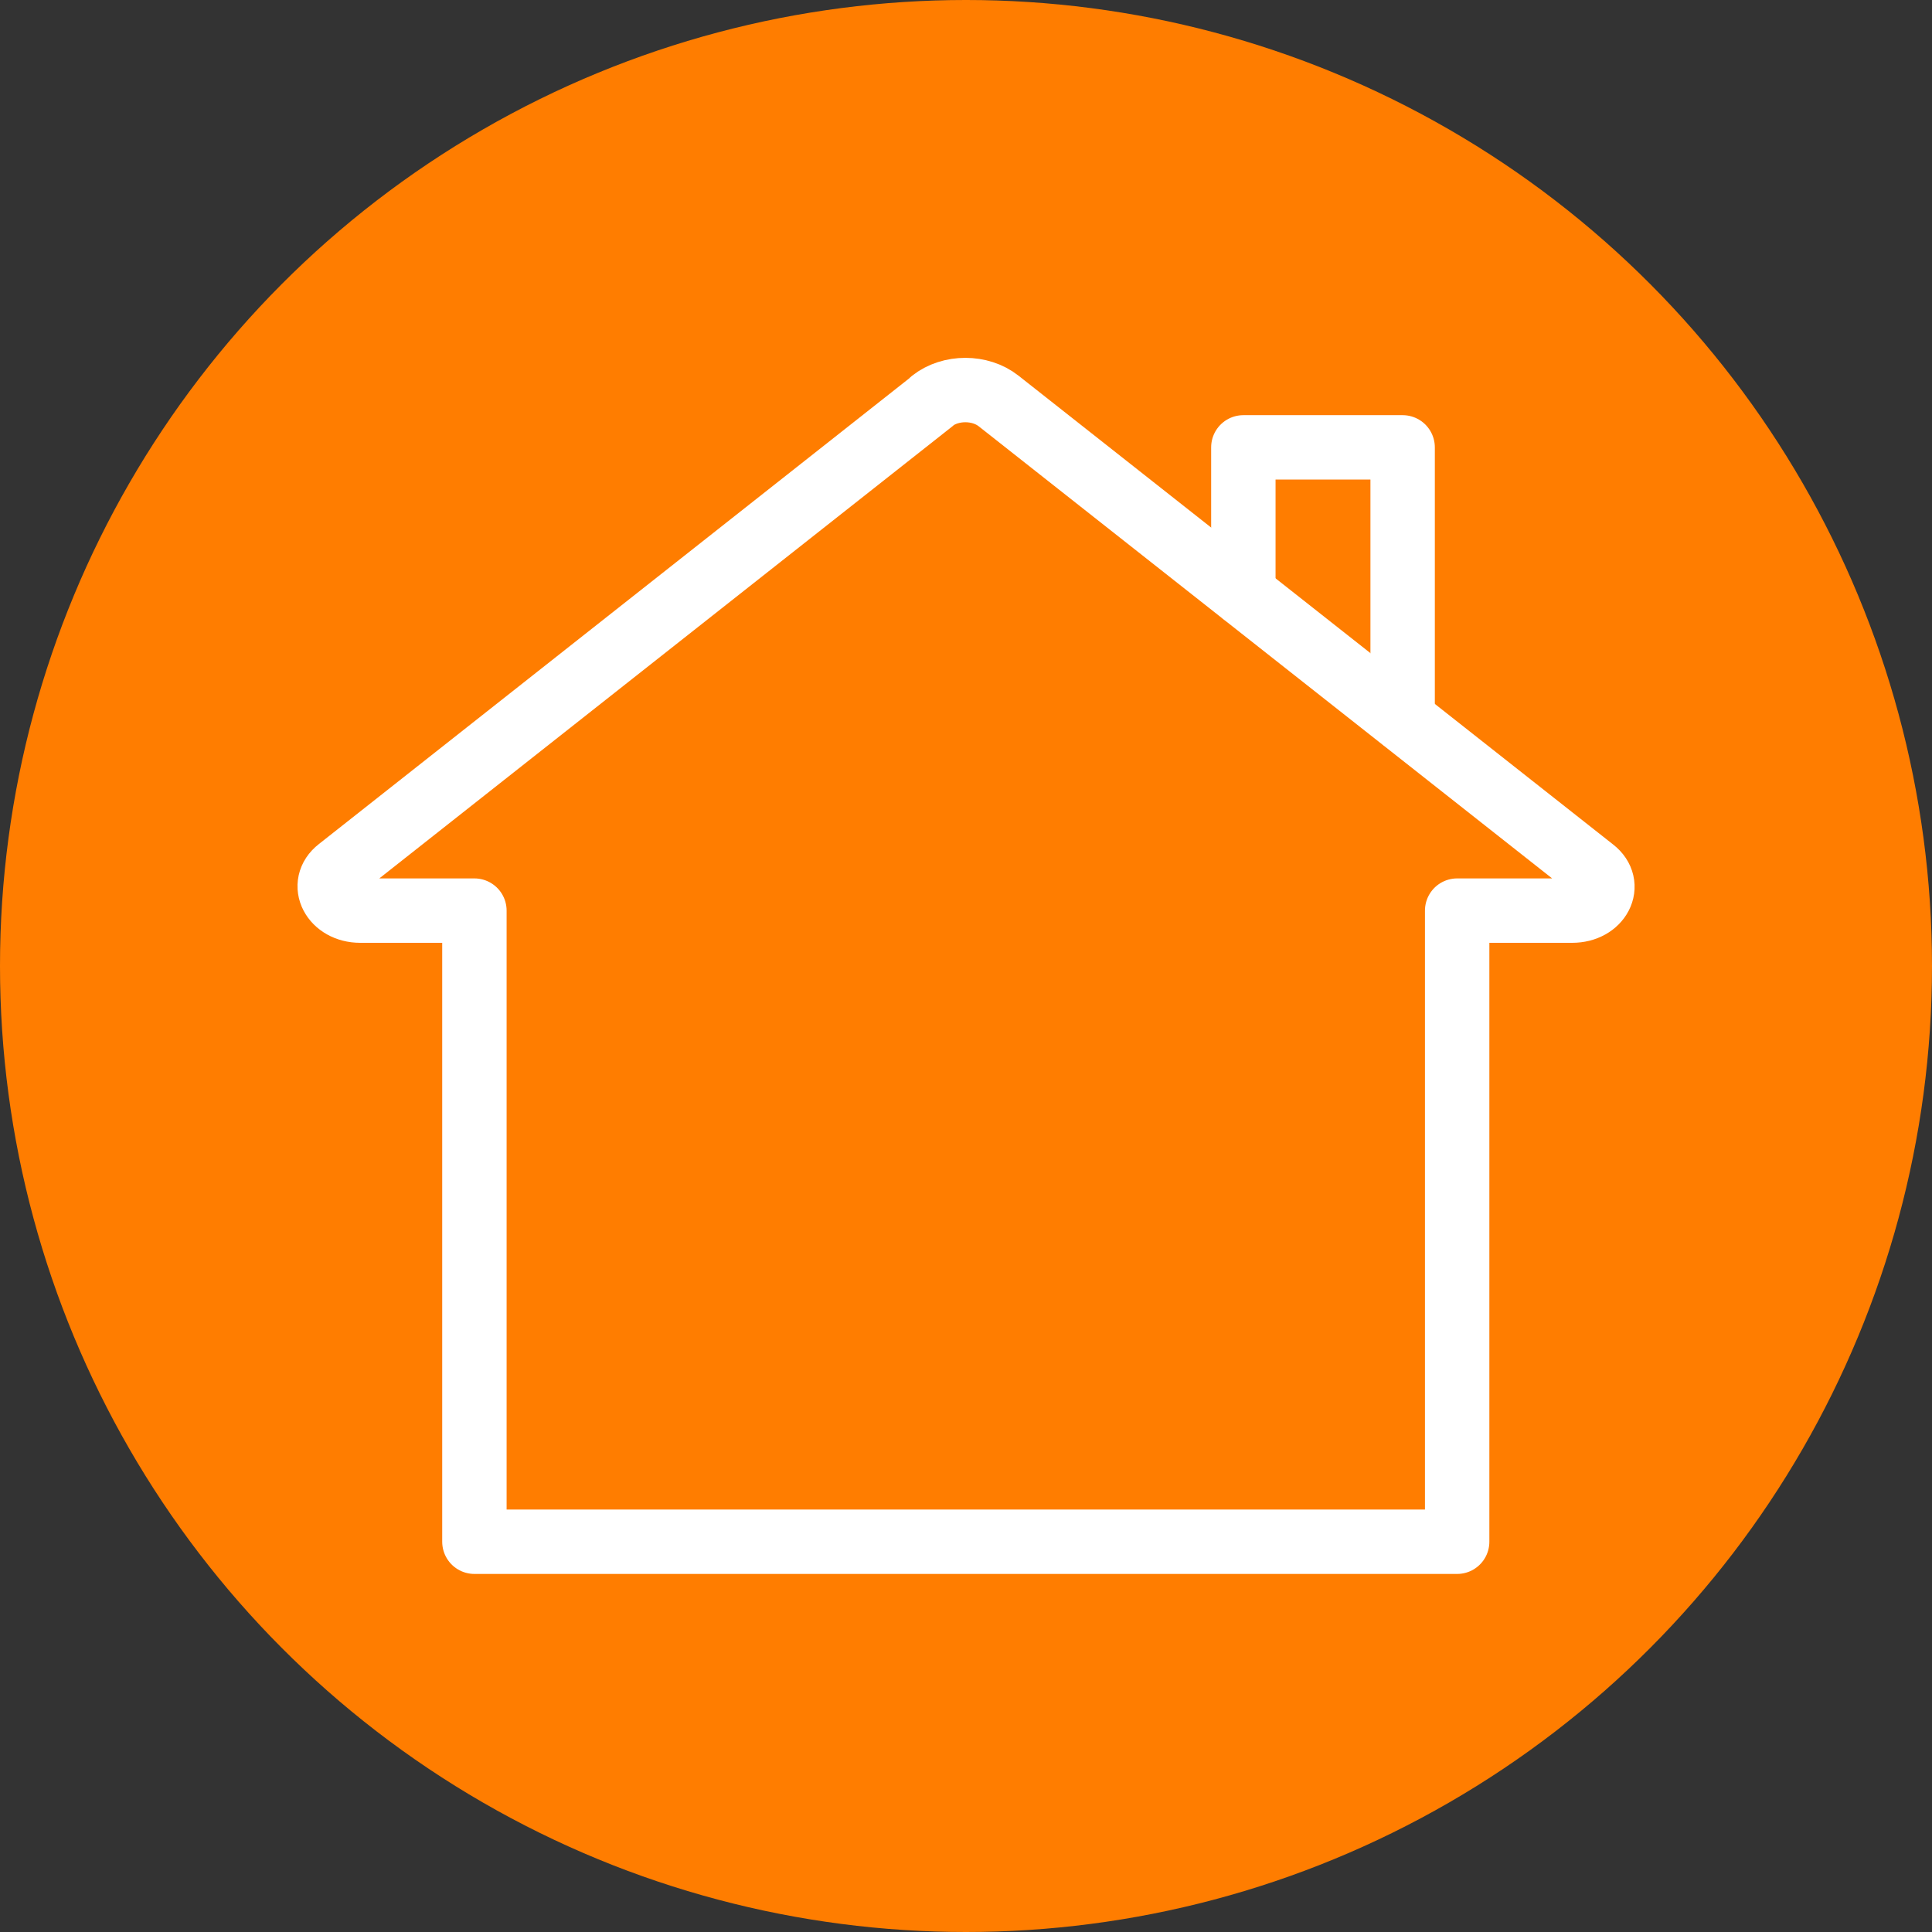
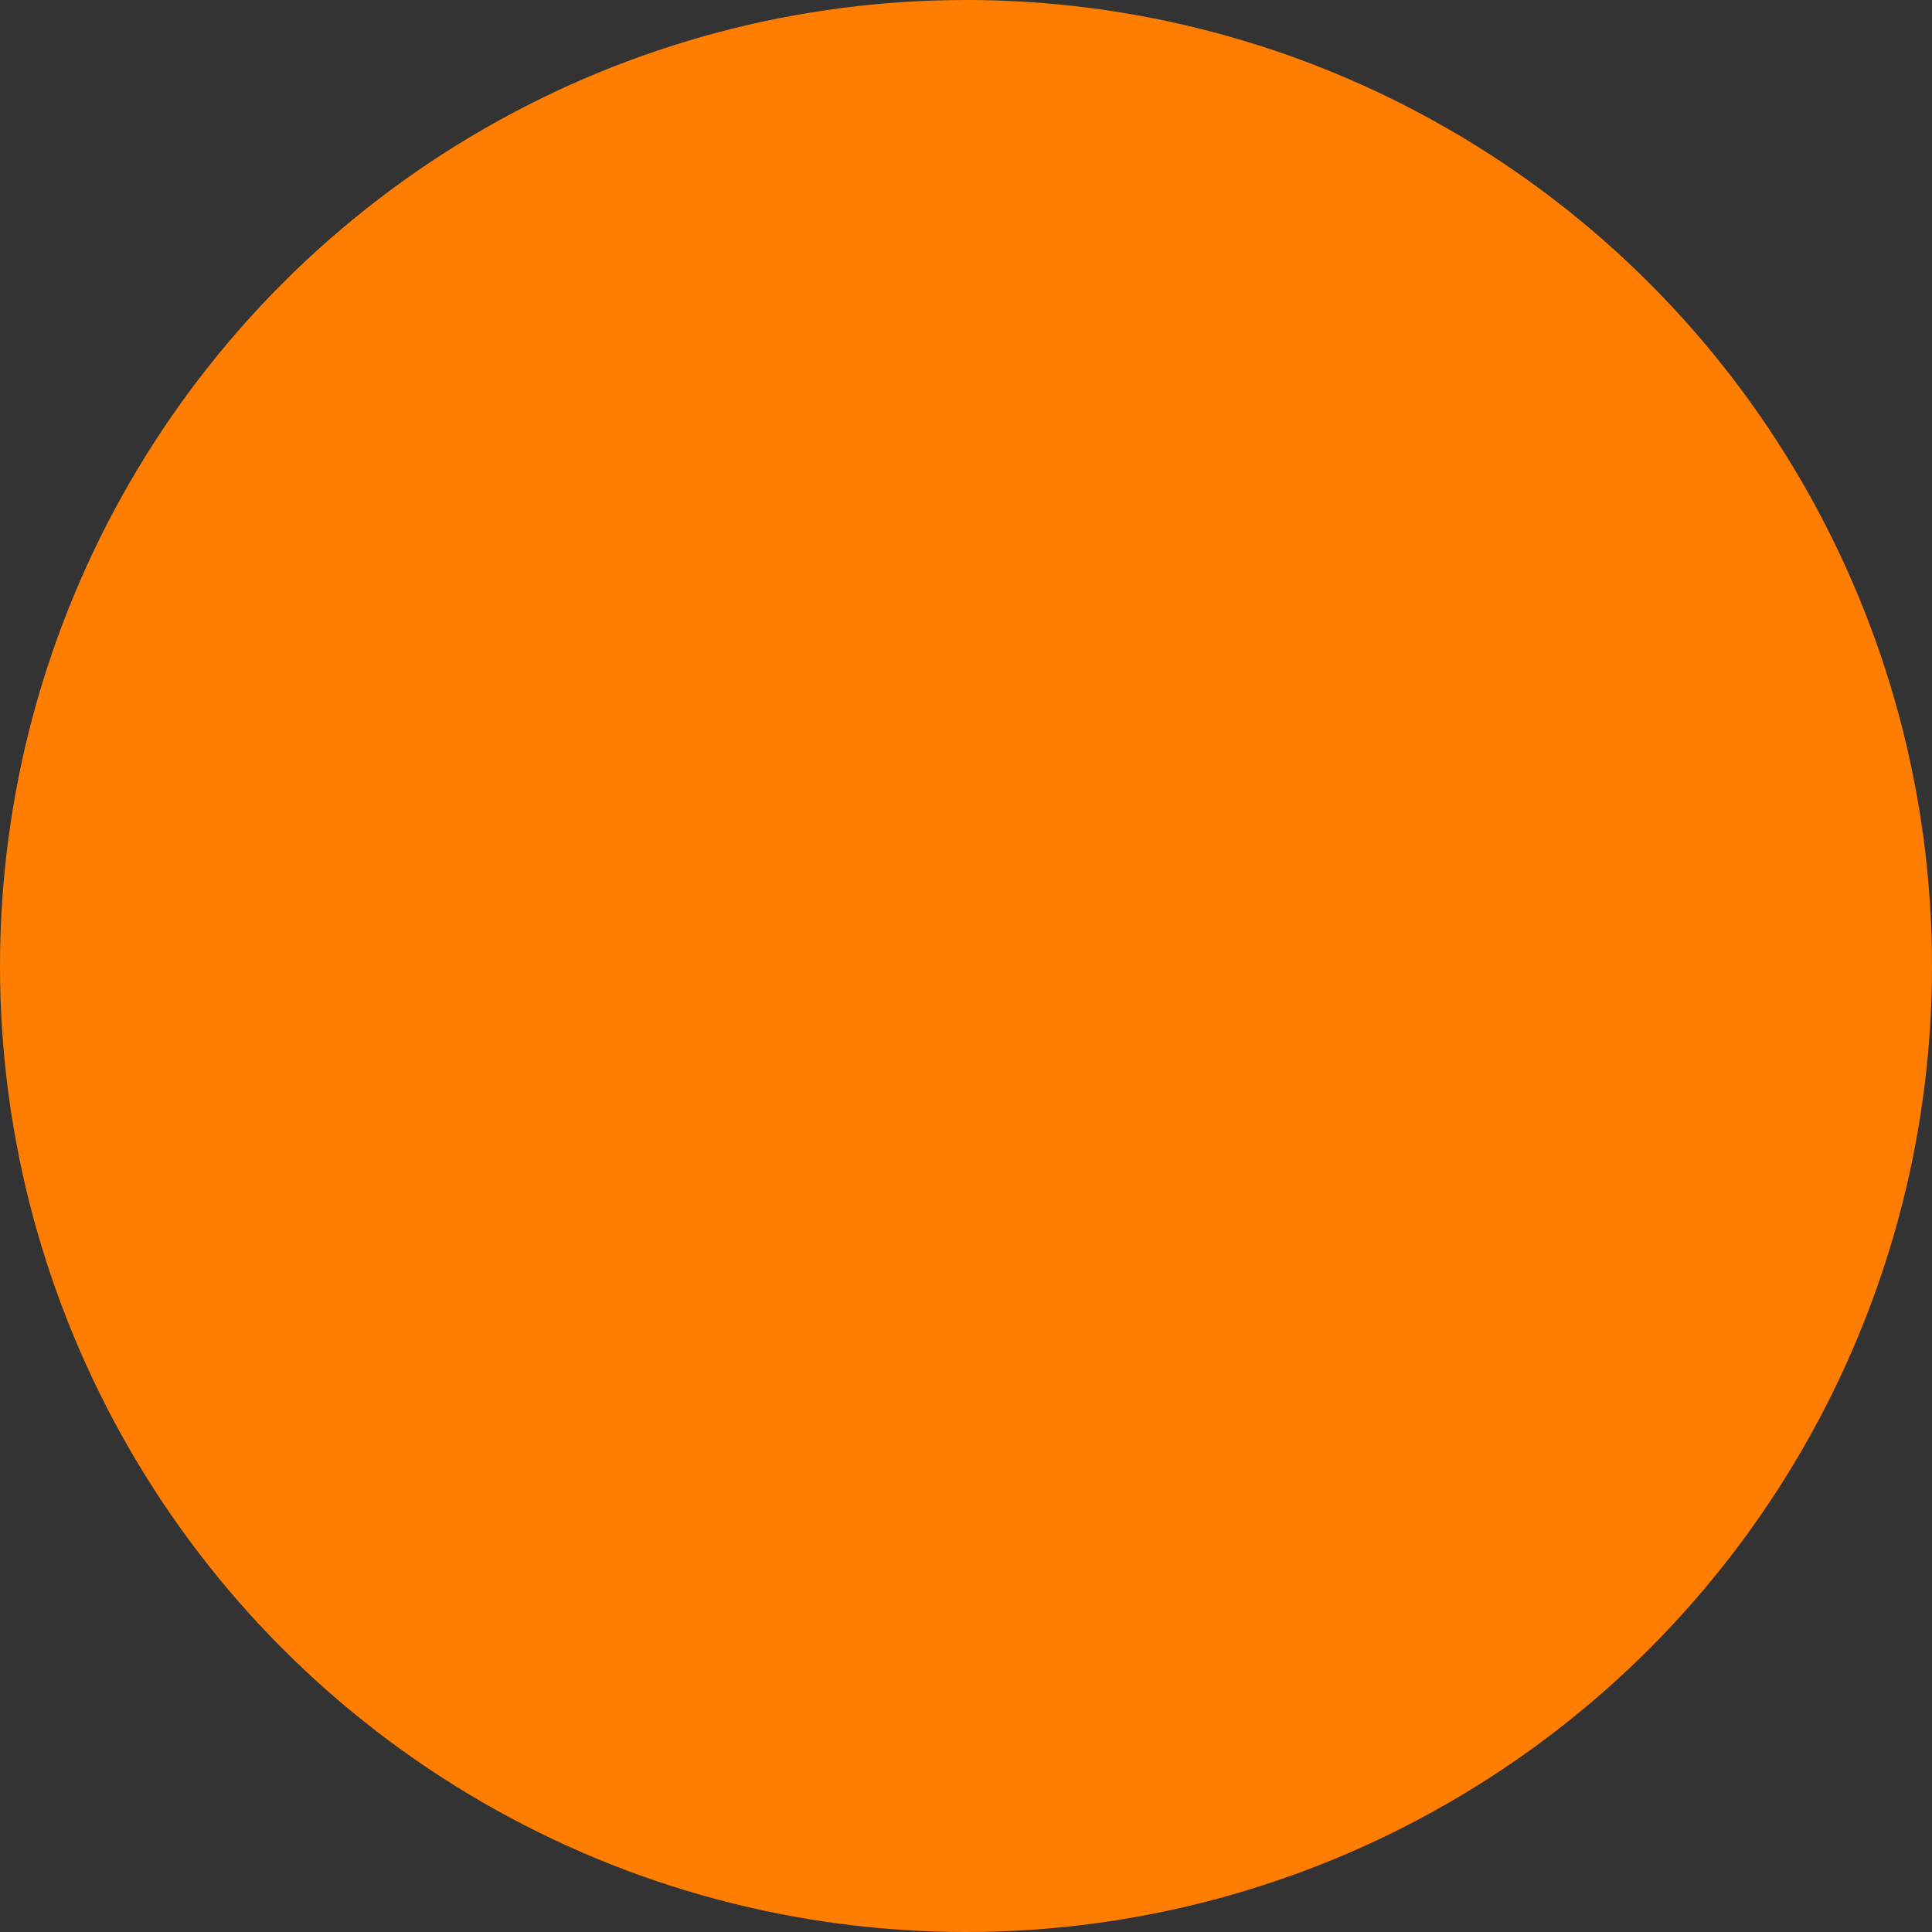
<svg xmlns="http://www.w3.org/2000/svg" viewBox="0 0 45 45">
  <rect x="0" y="0" width="45" height="45" fill="#333333" stroke="none" />
  <defs>
    <style>.cls-1{fill:#ff7d00;}.cls-2{fill:none;stroke:#fff;stroke-linecap:round;stroke-linejoin:round;stroke-width:1.5px;}</style>
  </defs>
  <g id="Circle">
    <circle class="cls-1" cx="22.5" cy="22.5" r="22.5" />
  </g>
  <g id="Non-Editable_Icons">
    <g>
-       <path class="cls-2" d="M21.72,9.34L7.89,20.25c-.45,.35-.13,.96,.5,.96h2.66v14.7h22.89v-14.7h2.68c.63,0,.94-.6,.49-.95l-13.85-10.92c-.43-.34-1.12-.34-1.55,0Z" />
-       <polyline class="cls-2" points="28.96 13.83 28.96 10.42 32.67 10.42 32.67 16.75" />
-     </g>
+       </g>
  </g>
</svg>